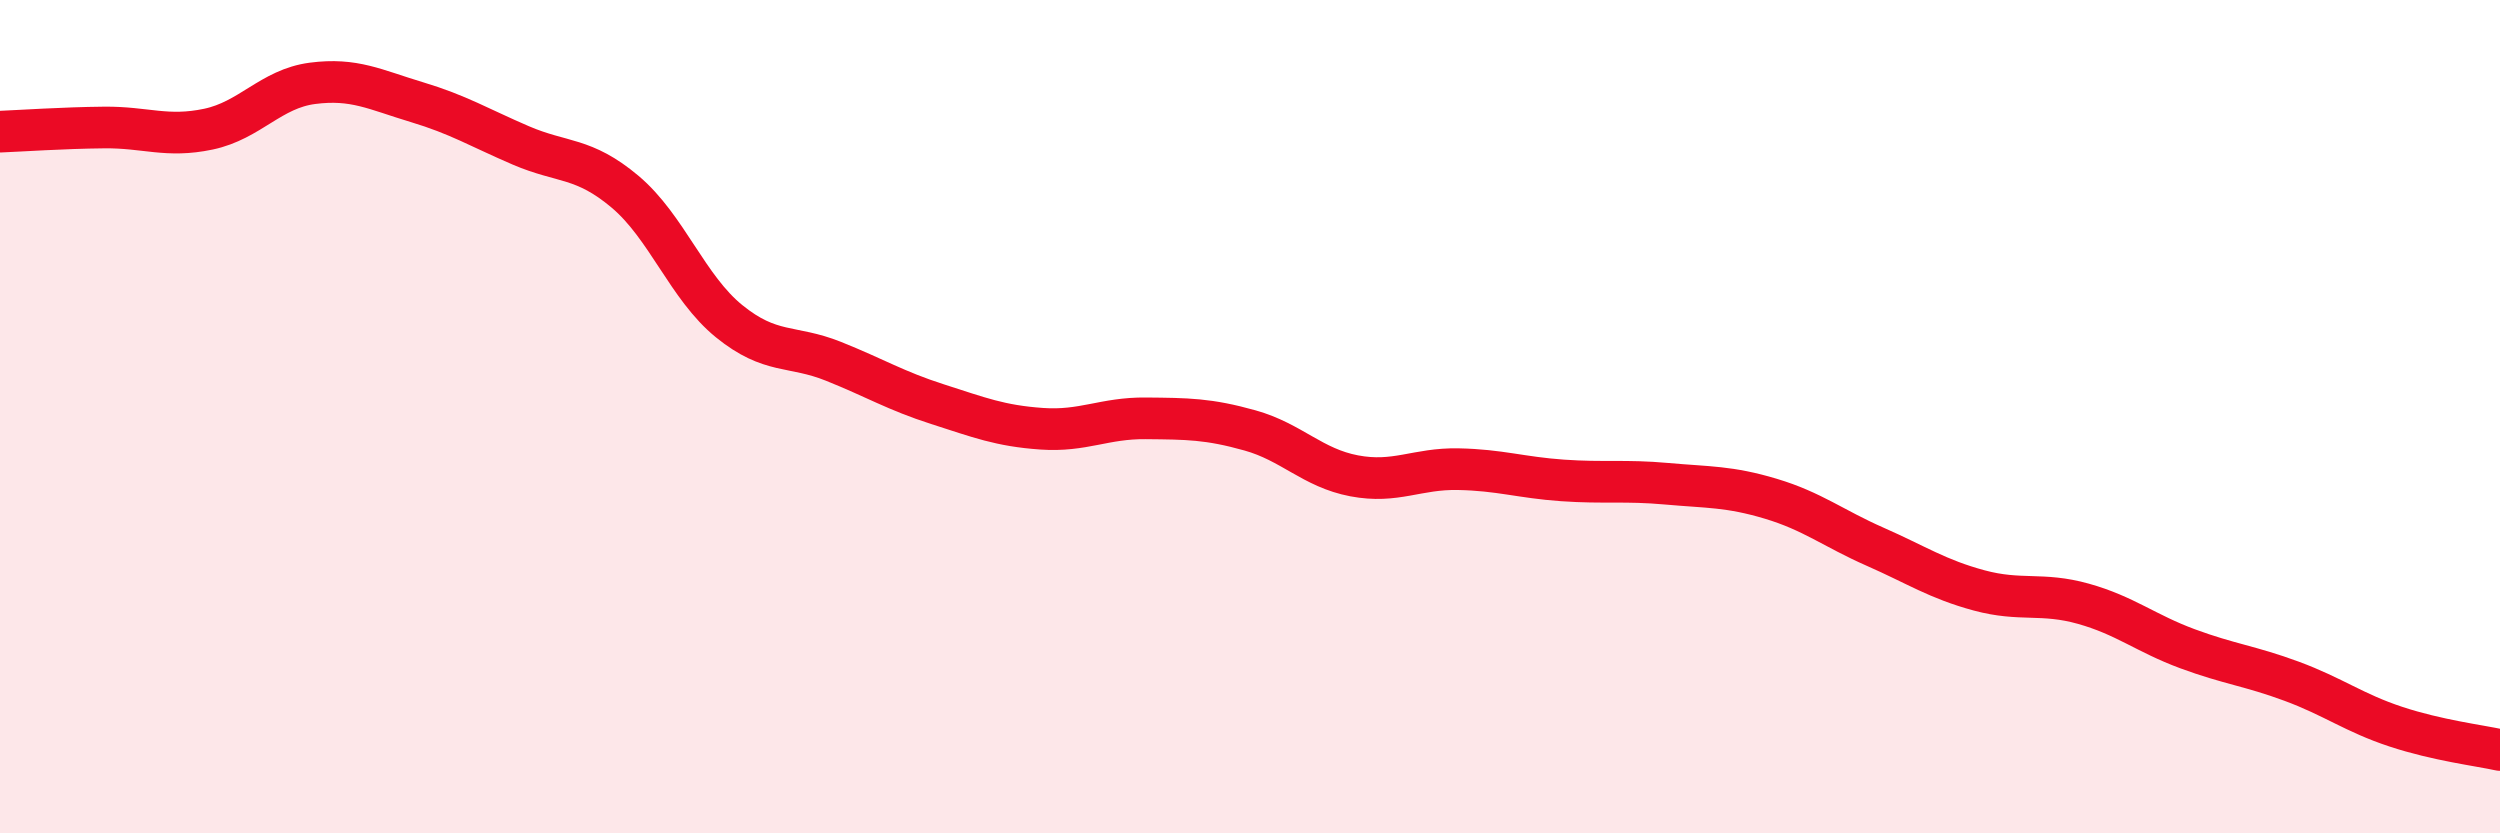
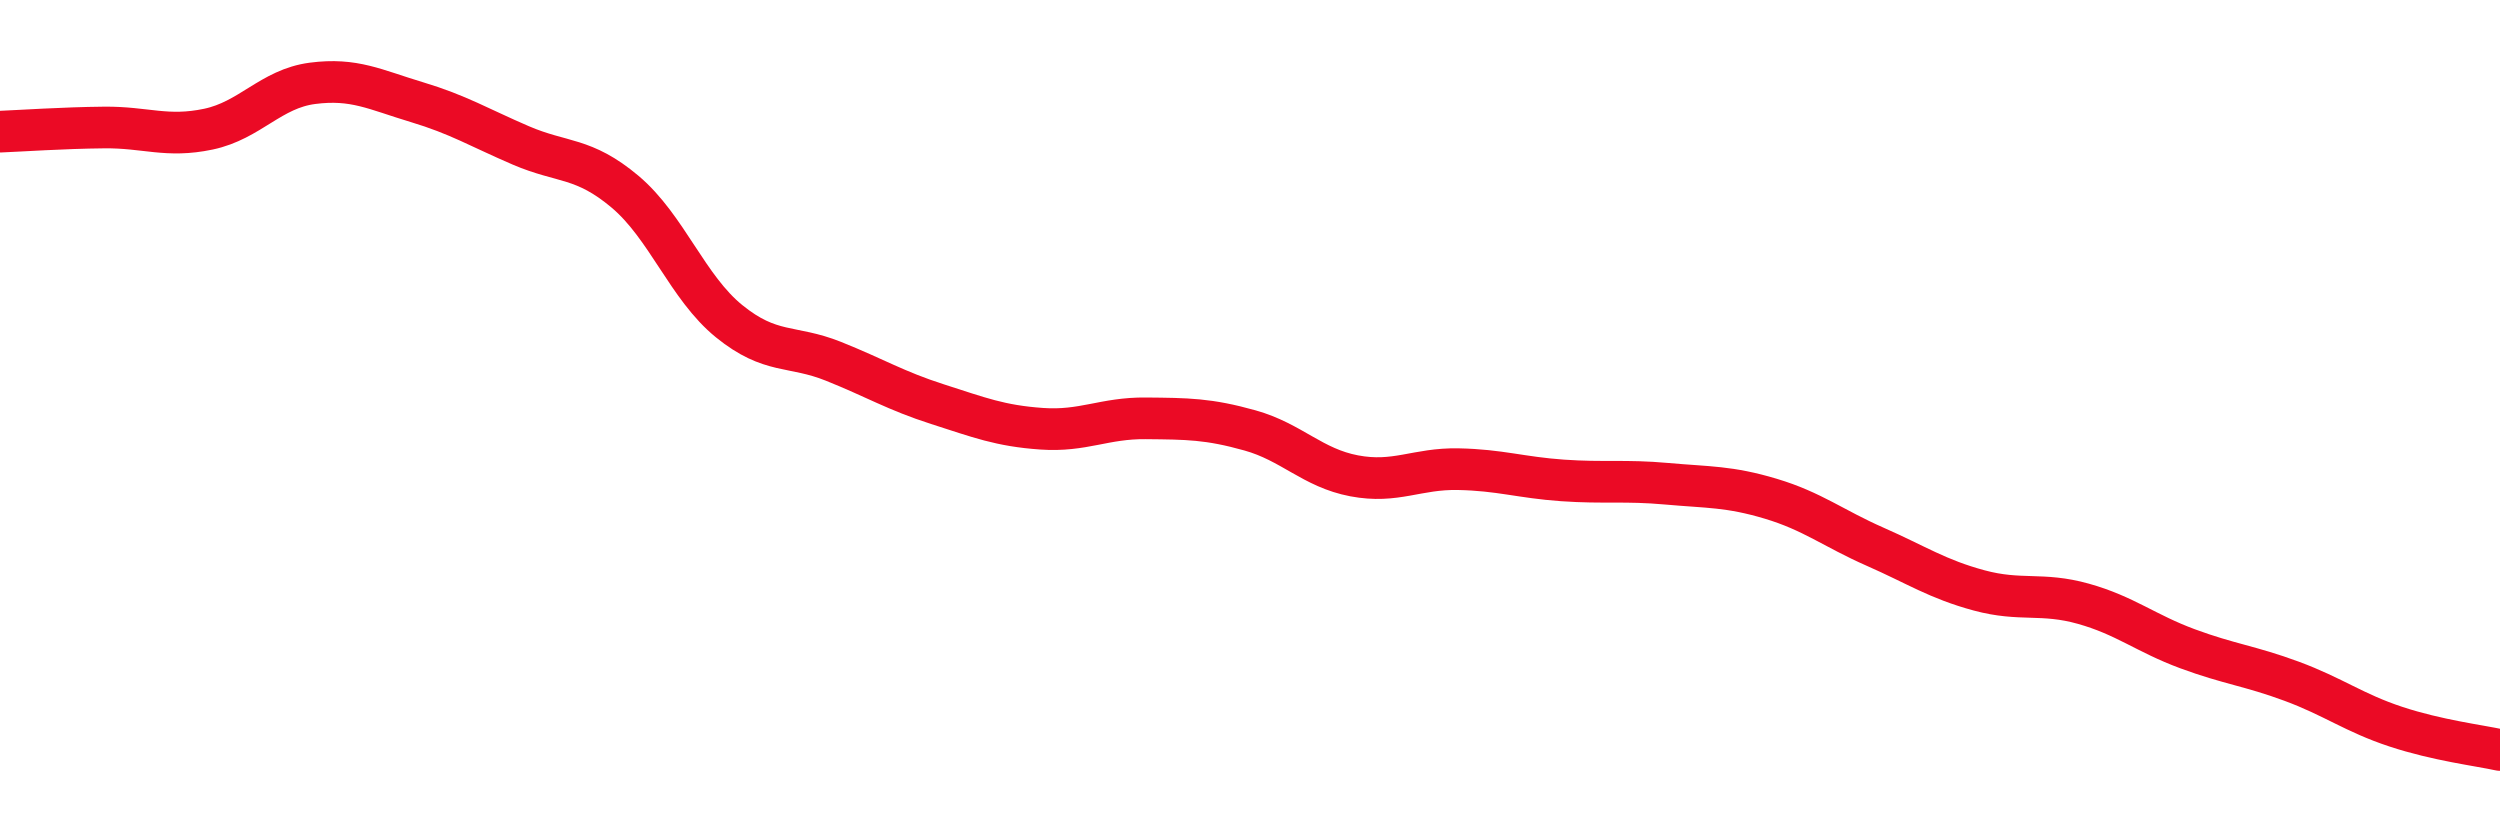
<svg xmlns="http://www.w3.org/2000/svg" width="60" height="20" viewBox="0 0 60 20">
-   <path d="M 0,3.16 C 0.5,3.14 1.5,3.07 2.5,3.06 C 3.5,3.05 4,3.31 5,3.1 C 6,2.89 6.5,2.13 7.5,2 C 8.5,1.87 9,2.15 10,2.45 C 11,2.75 11.5,3.06 12.5,3.49 C 13.5,3.92 14,3.76 15,4.6 C 16,5.44 16.5,6.9 17.5,7.71 C 18.5,8.52 19,8.27 20,8.67 C 21,9.07 21.5,9.38 22.5,9.7 C 23.5,10.02 24,10.22 25,10.29 C 26,10.36 26.5,10.03 27.5,10.04 C 28.5,10.05 29,10.05 30,10.33 C 31,10.61 31.5,11.23 32.5,11.42 C 33.5,11.61 34,11.24 35,11.26 C 36,11.28 36.5,11.46 37.5,11.53 C 38.5,11.6 39,11.52 40,11.61 C 41,11.7 41.5,11.67 42.5,11.97 C 43.5,12.27 44,12.68 45,13.12 C 46,13.56 46.5,13.9 47.5,14.17 C 48.5,14.44 49,14.21 50,14.49 C 51,14.77 51.5,15.2 52.5,15.57 C 53.5,15.94 54,15.98 55,16.35 C 56,16.72 56.5,17.11 57.5,17.44 C 58.5,17.77 59.5,17.89 60,18L60 20L0 20Z" fill="#EB0A25" opacity="0.1" stroke-linecap="round" stroke-linejoin="round" />
  <path d="M 0,3.16 C 0.5,3.14 1.5,3.07 2.5,3.06 C 3.5,3.05 4,3.31 5,3.1 C 6,2.89 6.5,2.13 7.5,2 C 8.5,1.87 9,2.15 10,2.45 C 11,2.75 11.5,3.06 12.5,3.49 C 13.5,3.92 14,3.76 15,4.6 C 16,5.44 16.5,6.9 17.5,7.71 C 18.5,8.52 19,8.27 20,8.67 C 21,9.07 21.5,9.38 22.5,9.7 C 23.5,10.02 24,10.22 25,10.29 C 26,10.36 26.5,10.03 27.5,10.04 C 28.5,10.05 29,10.05 30,10.33 C 31,10.61 31.5,11.23 32.5,11.42 C 33.5,11.61 34,11.24 35,11.26 C 36,11.28 36.5,11.46 37.5,11.53 C 38.5,11.6 39,11.52 40,11.61 C 41,11.7 41.5,11.67 42.5,11.97 C 43.5,12.27 44,12.68 45,13.12 C 46,13.56 46.5,13.9 47.5,14.17 C 48.5,14.44 49,14.21 50,14.49 C 51,14.77 51.5,15.2 52.5,15.57 C 53.5,15.94 54,15.98 55,16.35 C 56,16.72 56.5,17.11 57.5,17.44 C 58.5,17.77 59.5,17.89 60,18" stroke="#EB0A25" stroke-width="1" fill="none" stroke-linecap="round" stroke-linejoin="round" />
</svg>